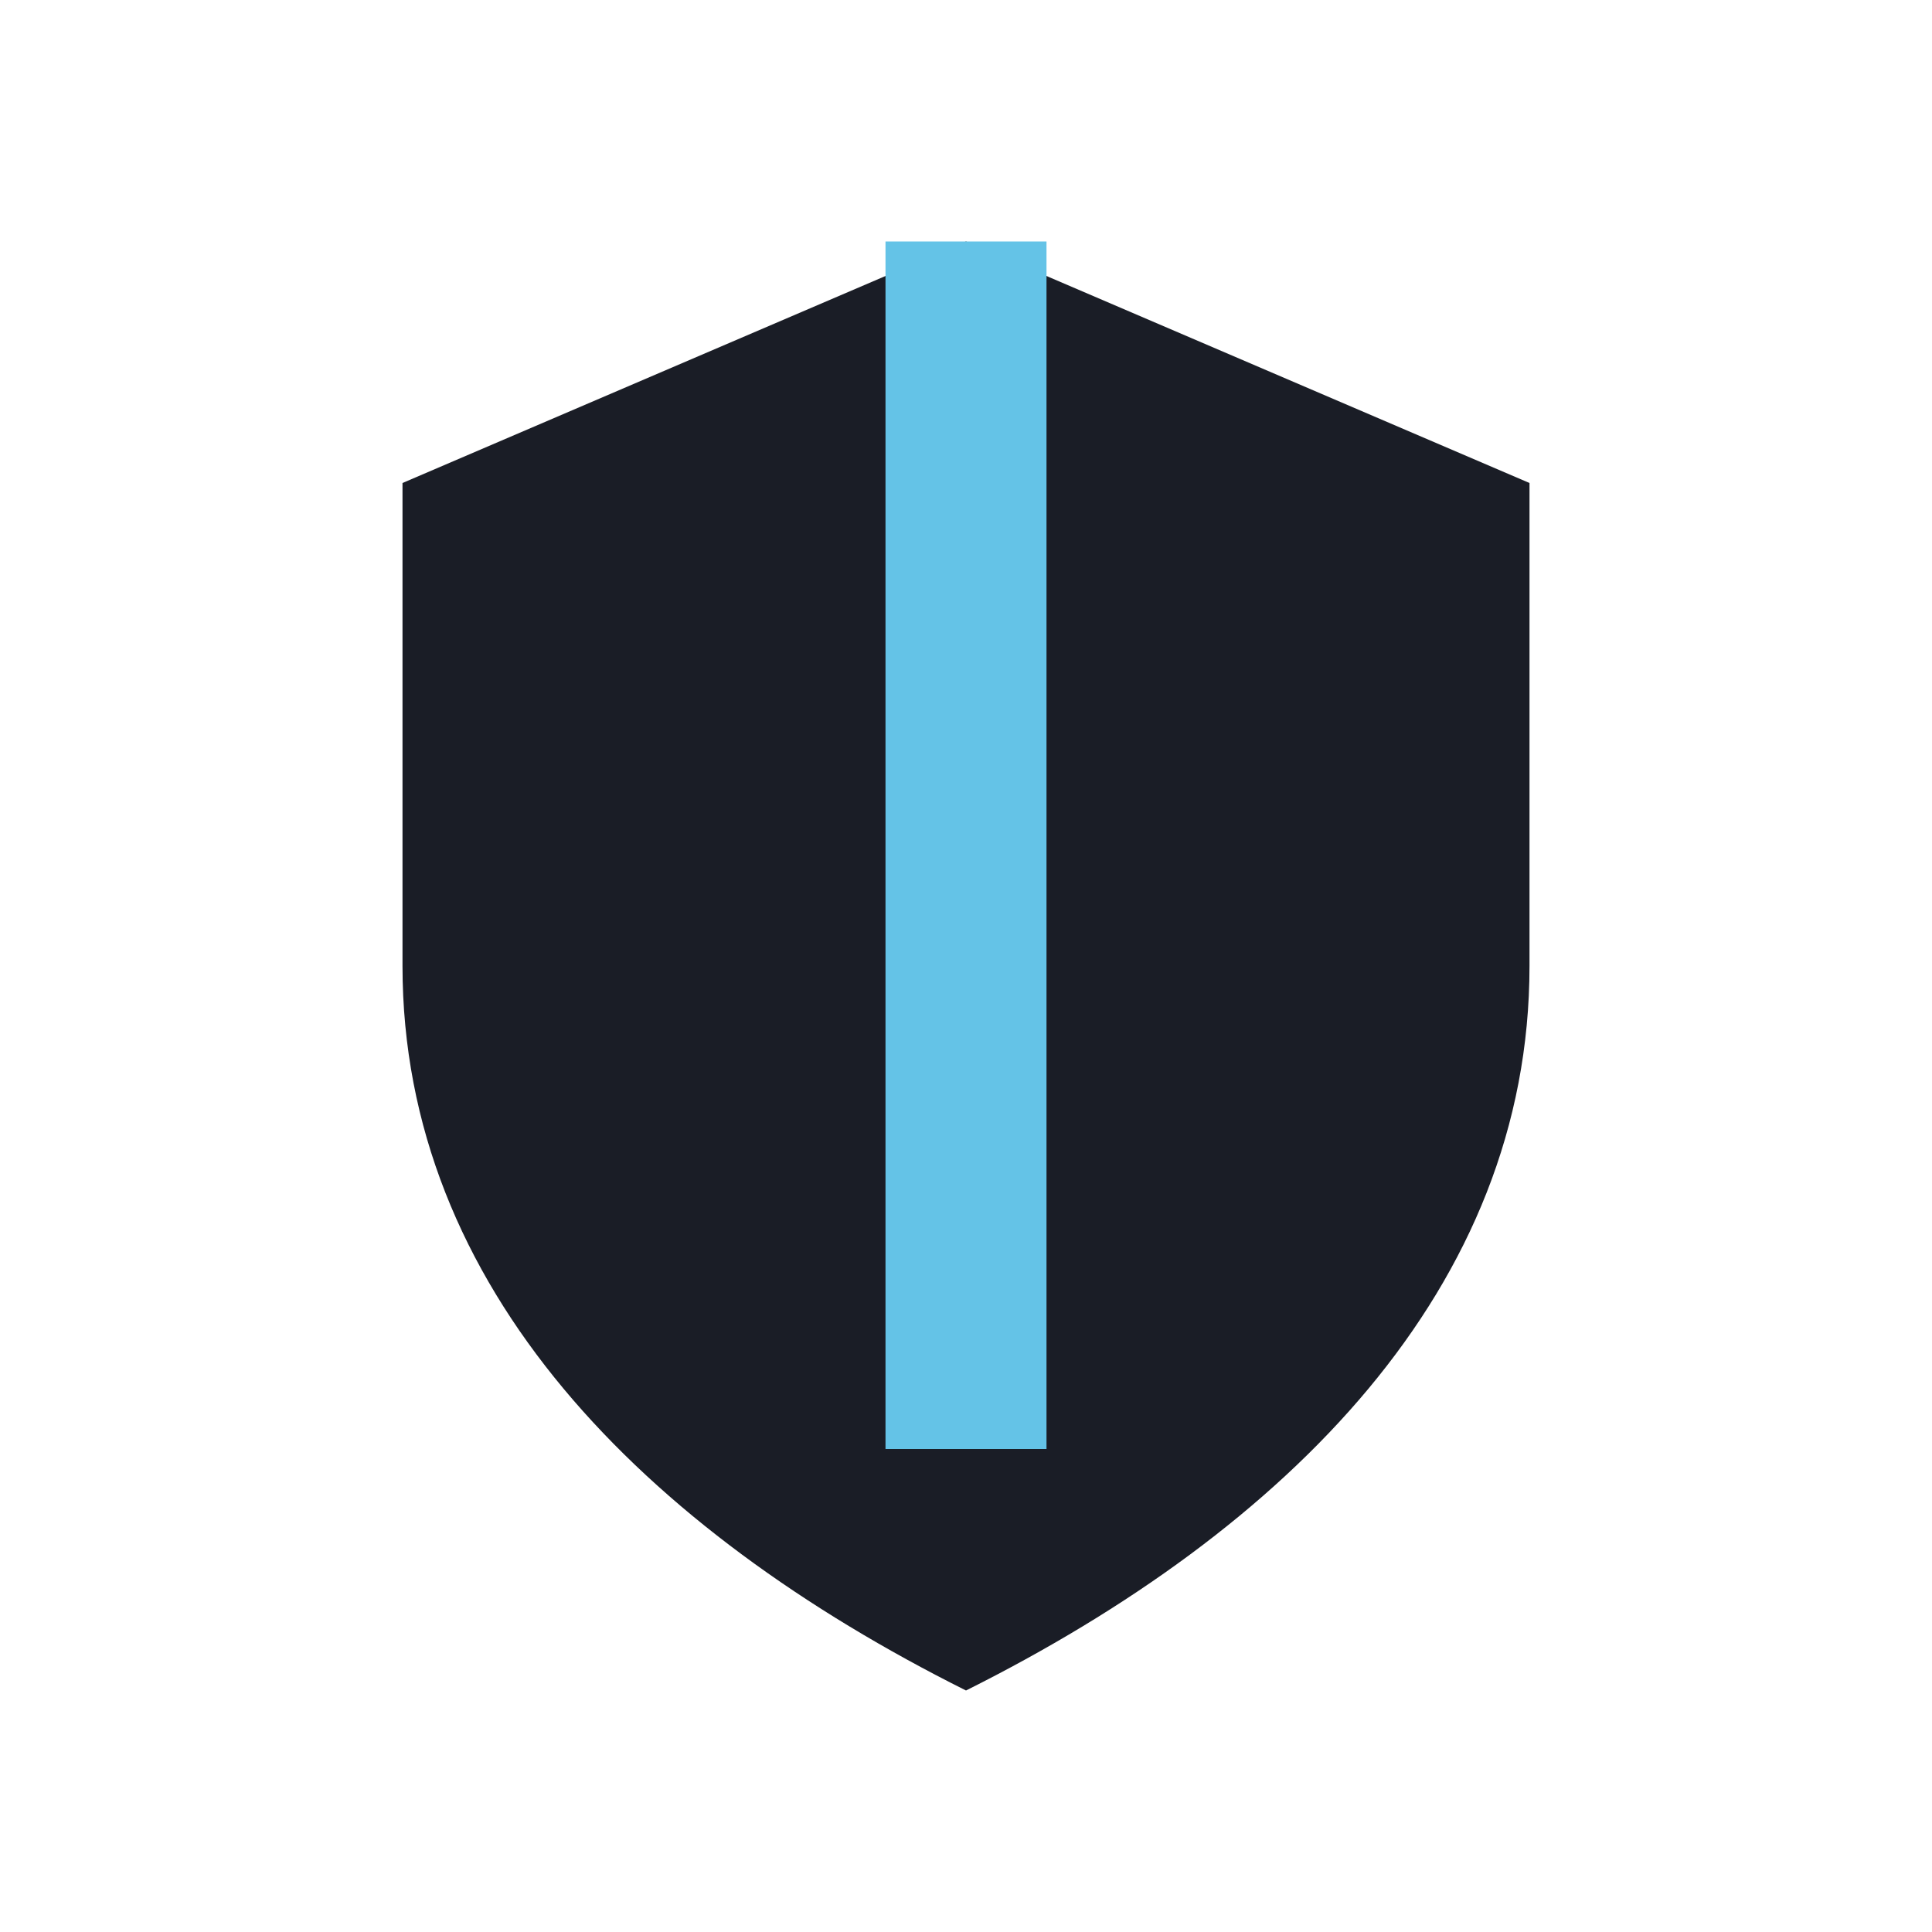
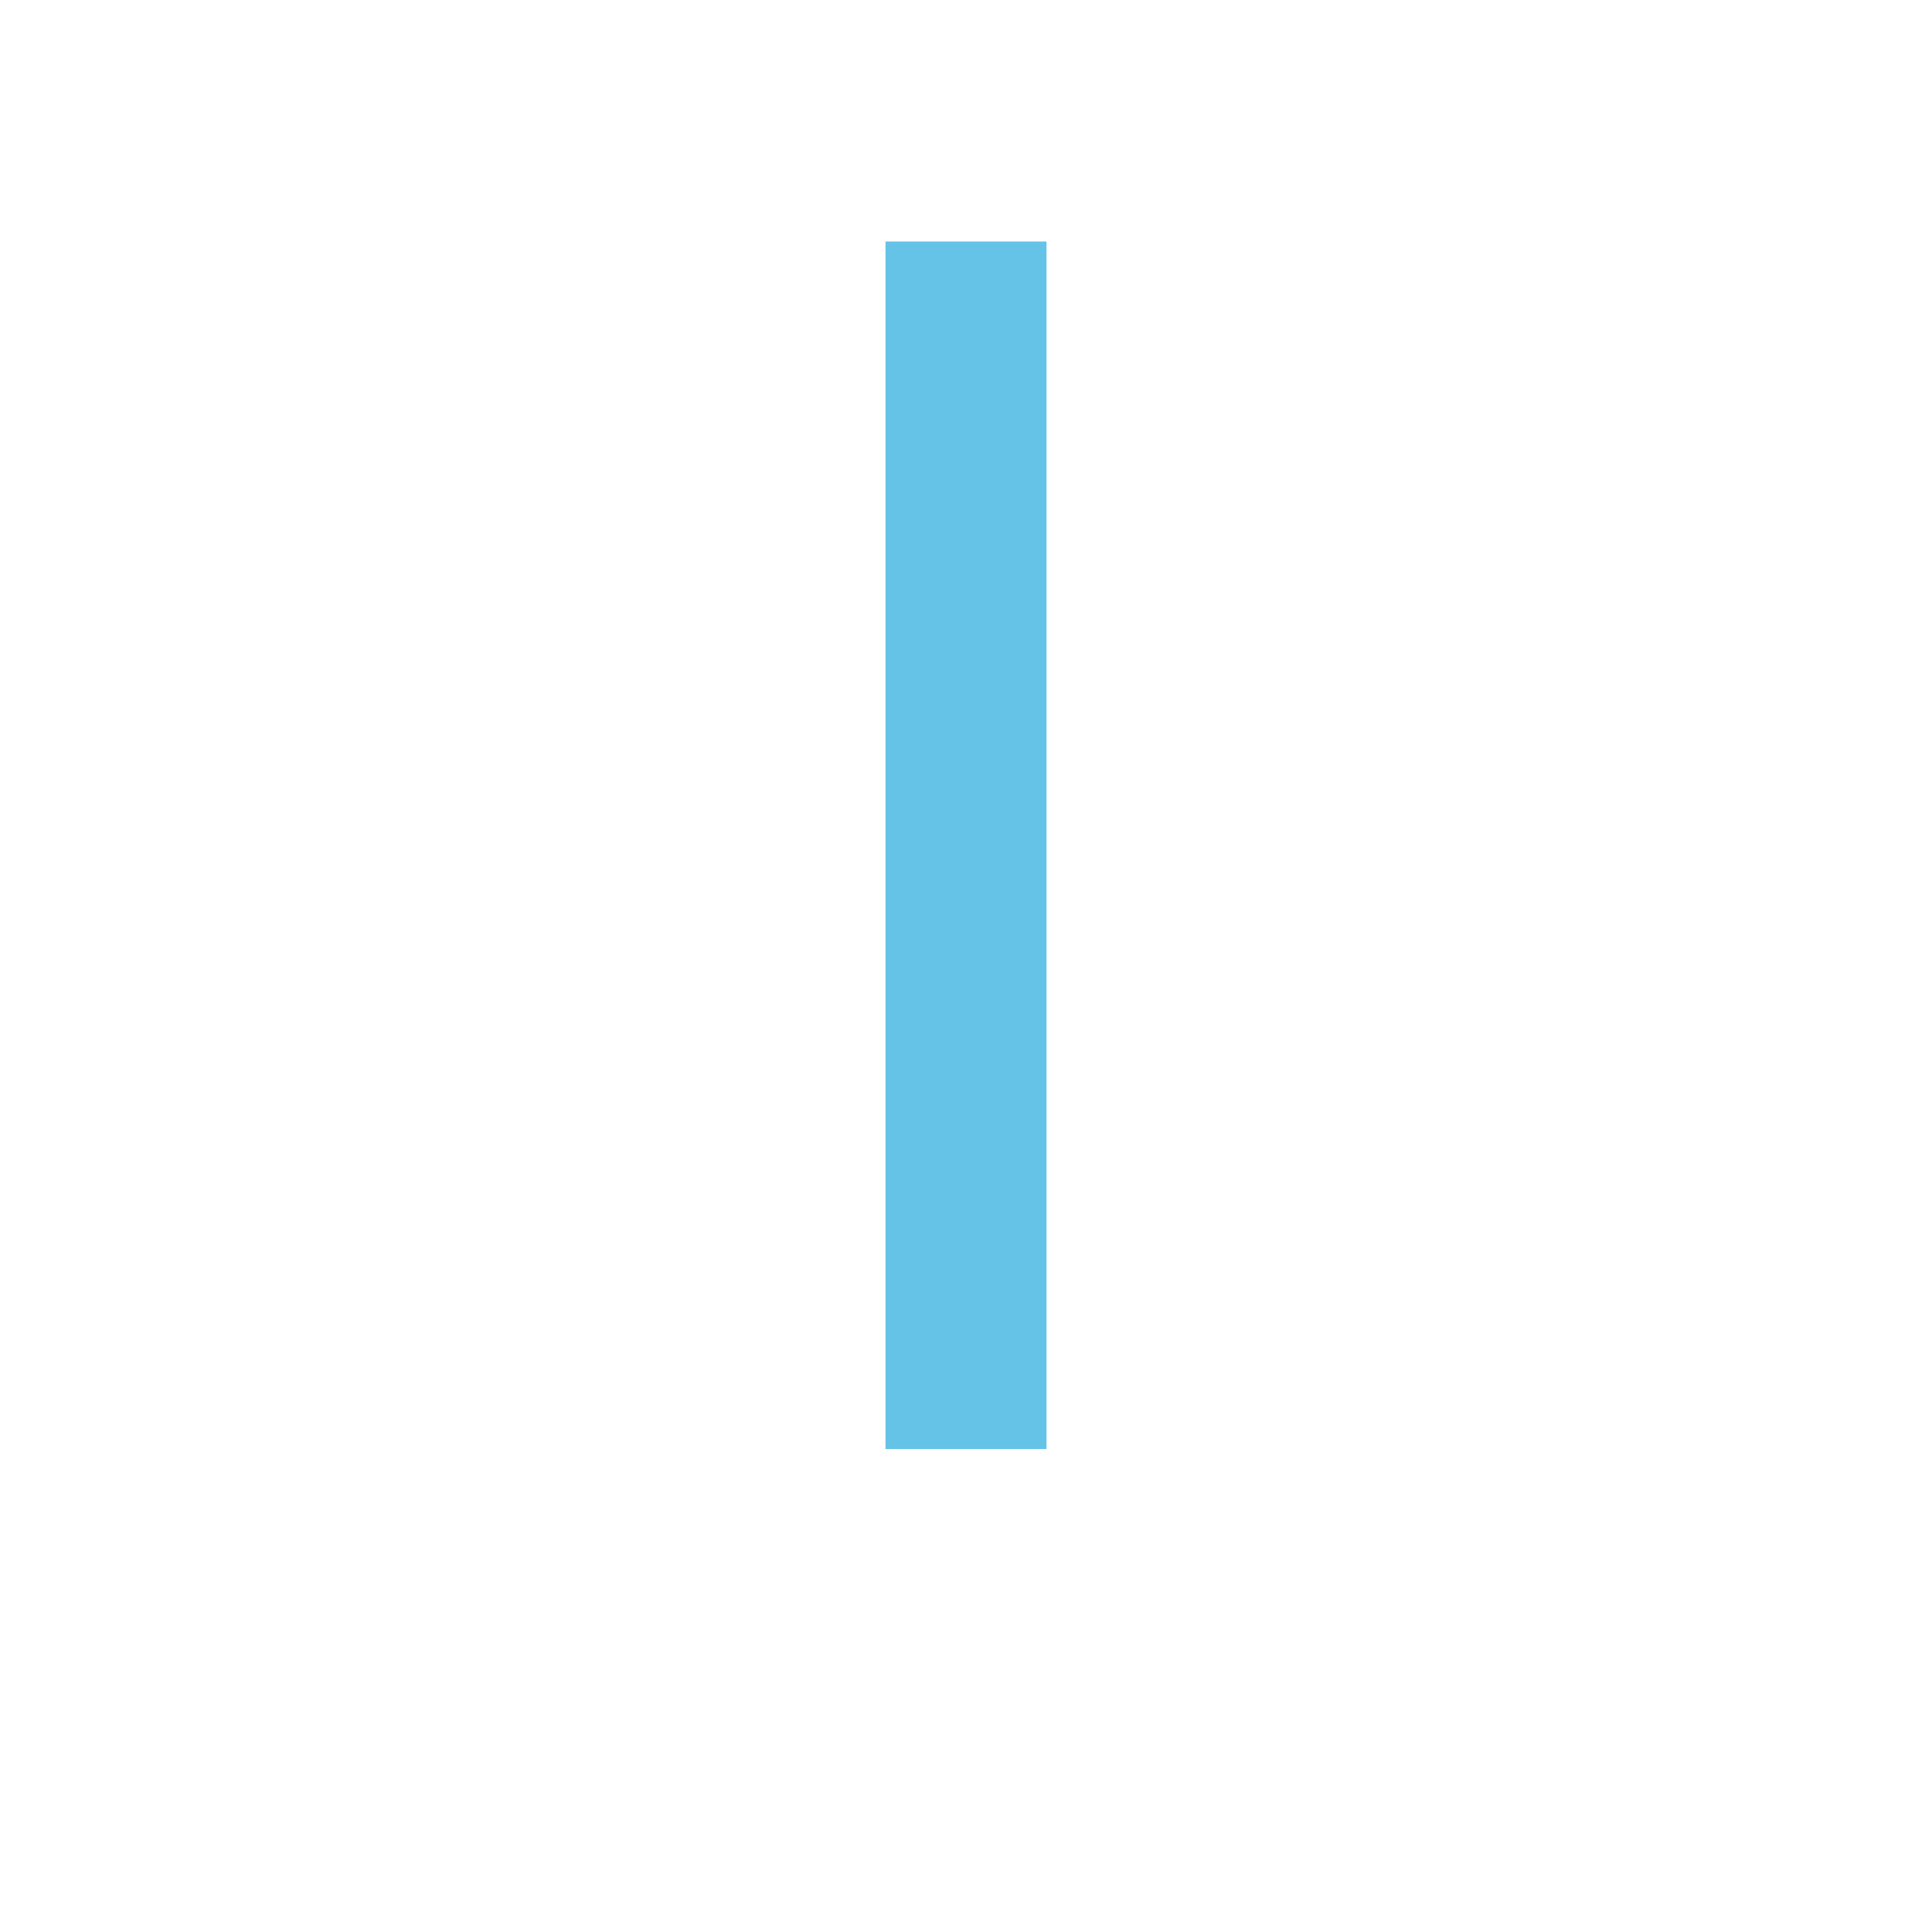
<svg xmlns="http://www.w3.org/2000/svg" width="24" height="24" viewBox="0 0 24 24">
-   <path d="M12 3l7 3v6c0 4-3 7-7 9-4-2-7-5-7-9V6z" fill="#1A1D26" />
  <path d="M12 3v15" stroke="#64C3E7" stroke-width="2" />
</svg>